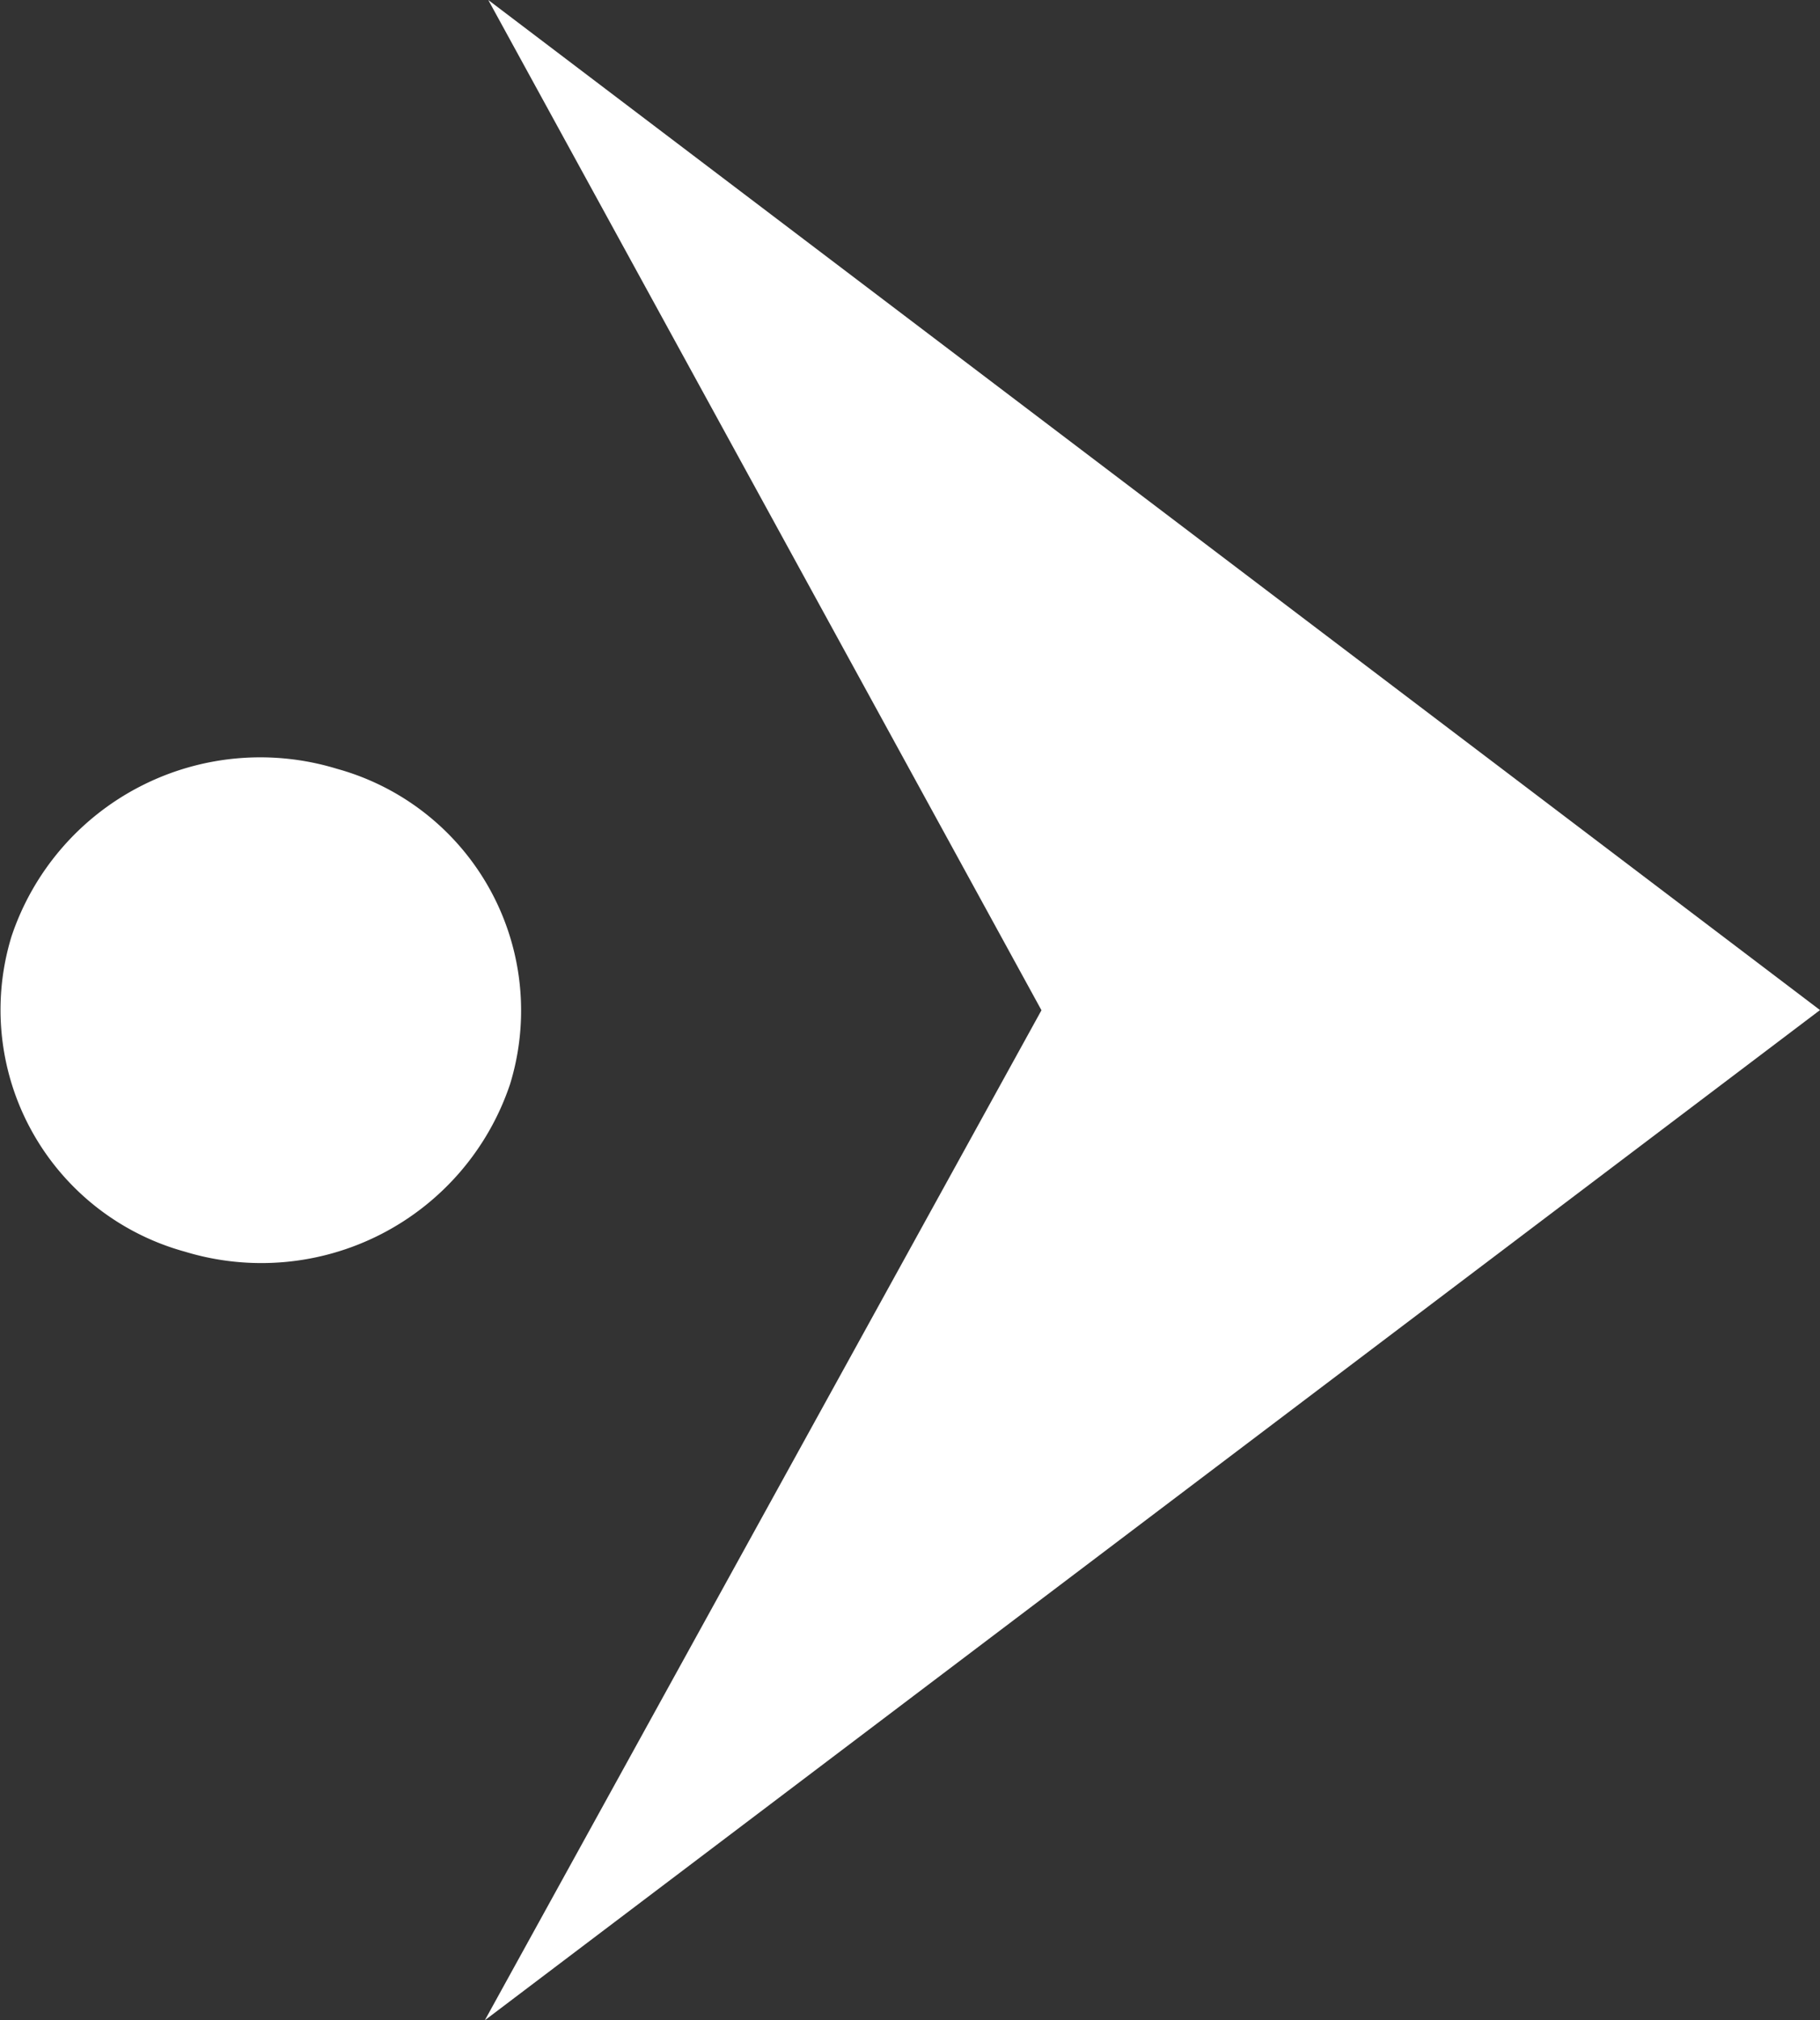
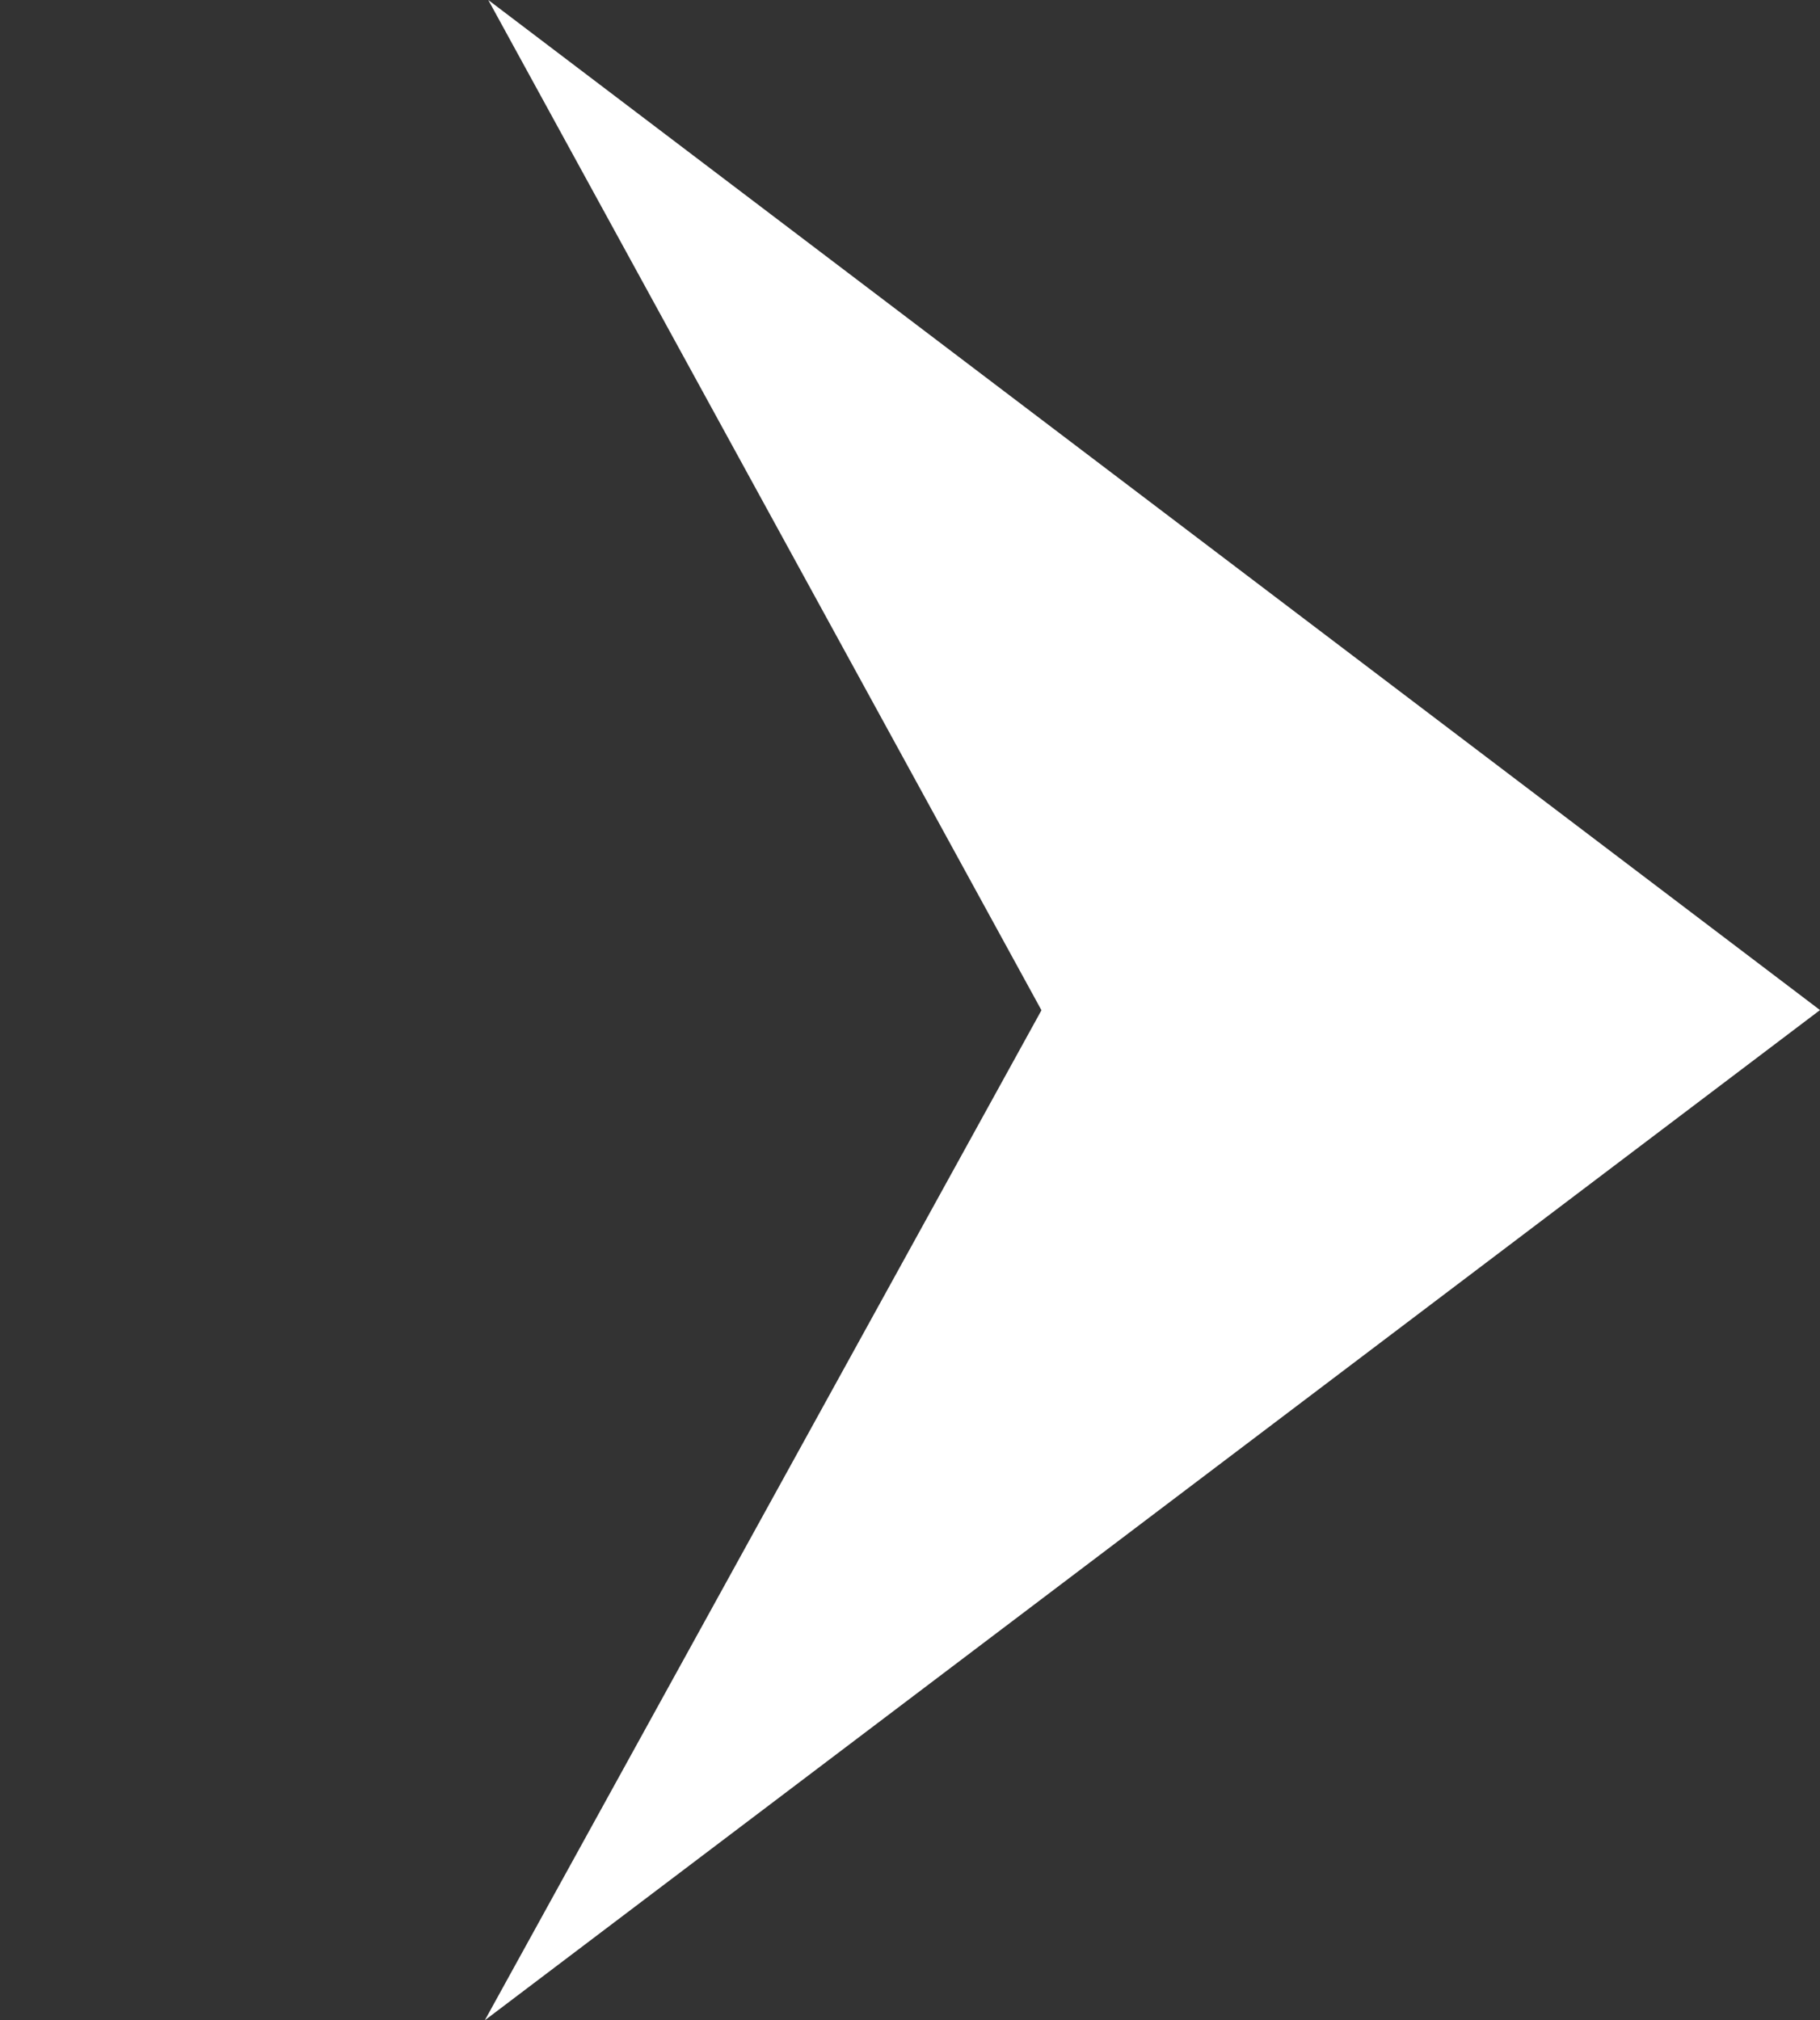
<svg xmlns="http://www.w3.org/2000/svg" width="29.025" height="32.219" viewBox="0 0 29.025 32.219">
  <rect x="0" y="0" width="29.025" height="32.219" fill="#333333" stroke="none" />
  <g id="Group_899" data-name="Group 899" transform="translate(-21.639 -31.878)">
-     <path id="Path_445" data-name="Path 445" d="M27.013,52.025A4.183,4.183,0,0,0,21.822,54.7a4,4,0,0,0,2.761,5.025,4.183,4.183,0,0,0,5.191-2.672A4,4,0,0,0,27.013,52.025Z" transform="translate(0 -7.885)" fill="#fff" />
    <path id="Path_446" data-name="Path 446" d="M34.472,31.878l8.822,16.113L34.417,64.1,55.71,47.988l-8.755-6.641Z" transform="translate(-5.046)" fill="#fff" />
  </g>
</svg>